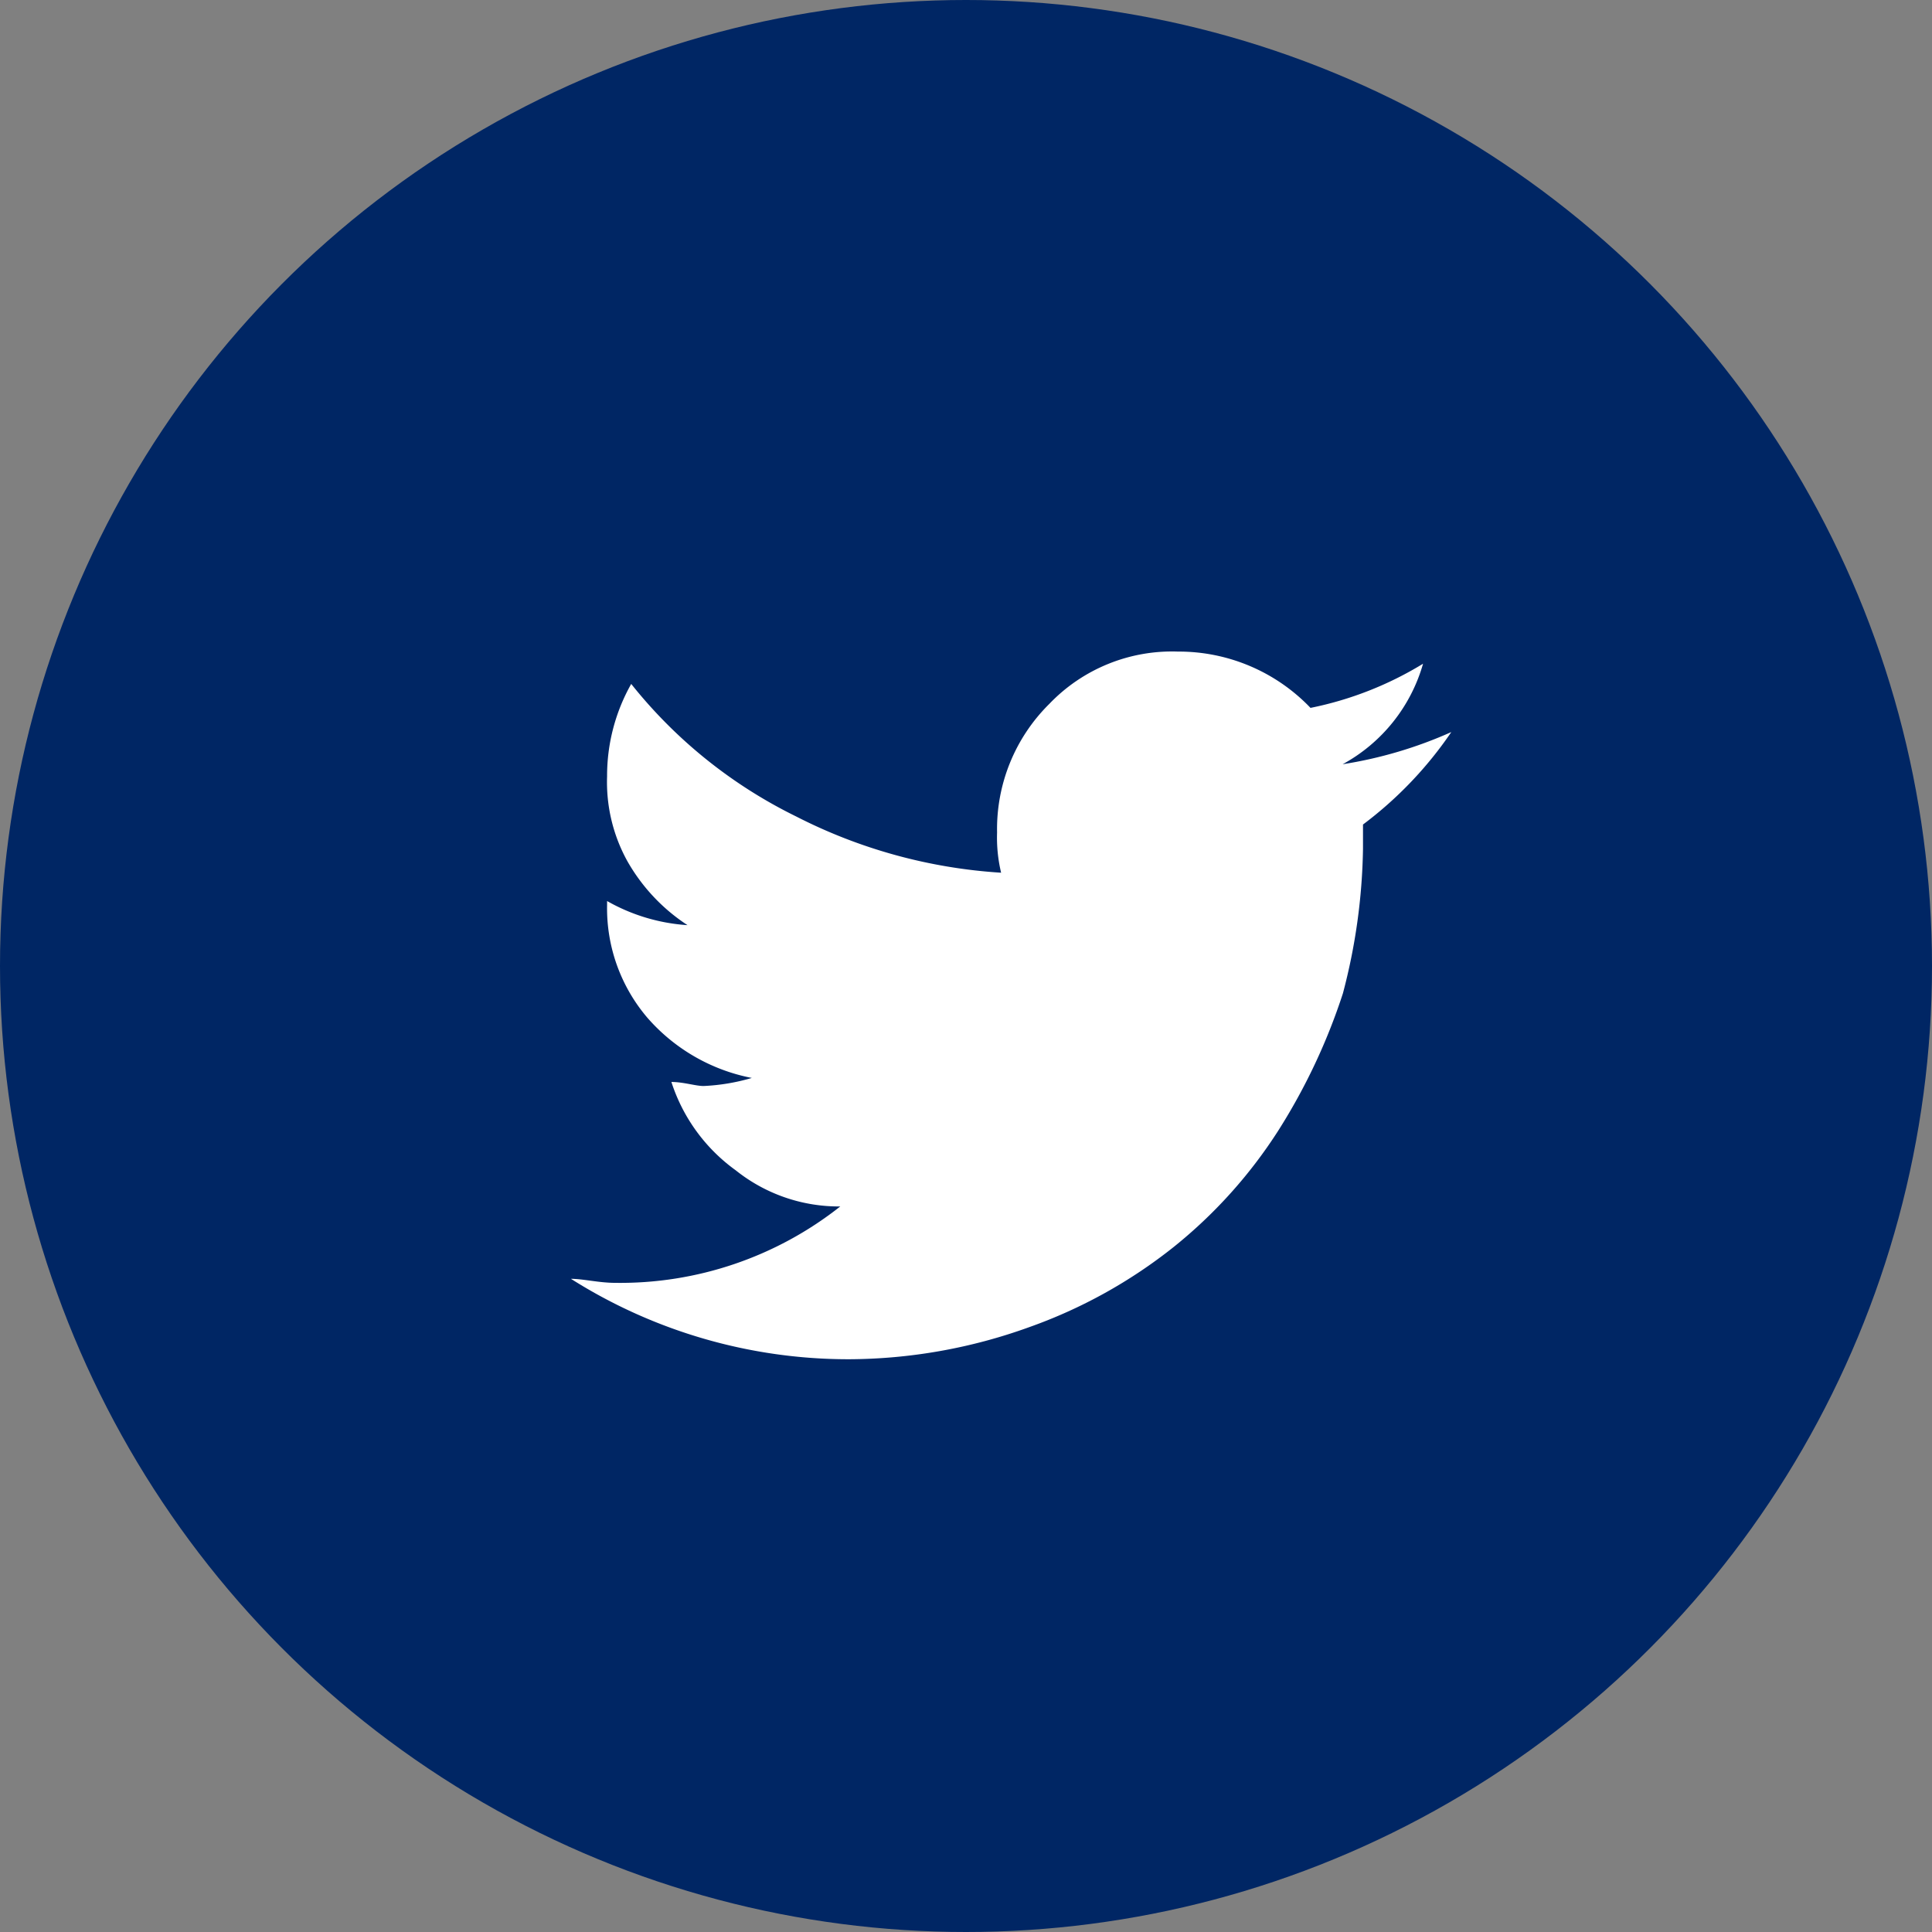
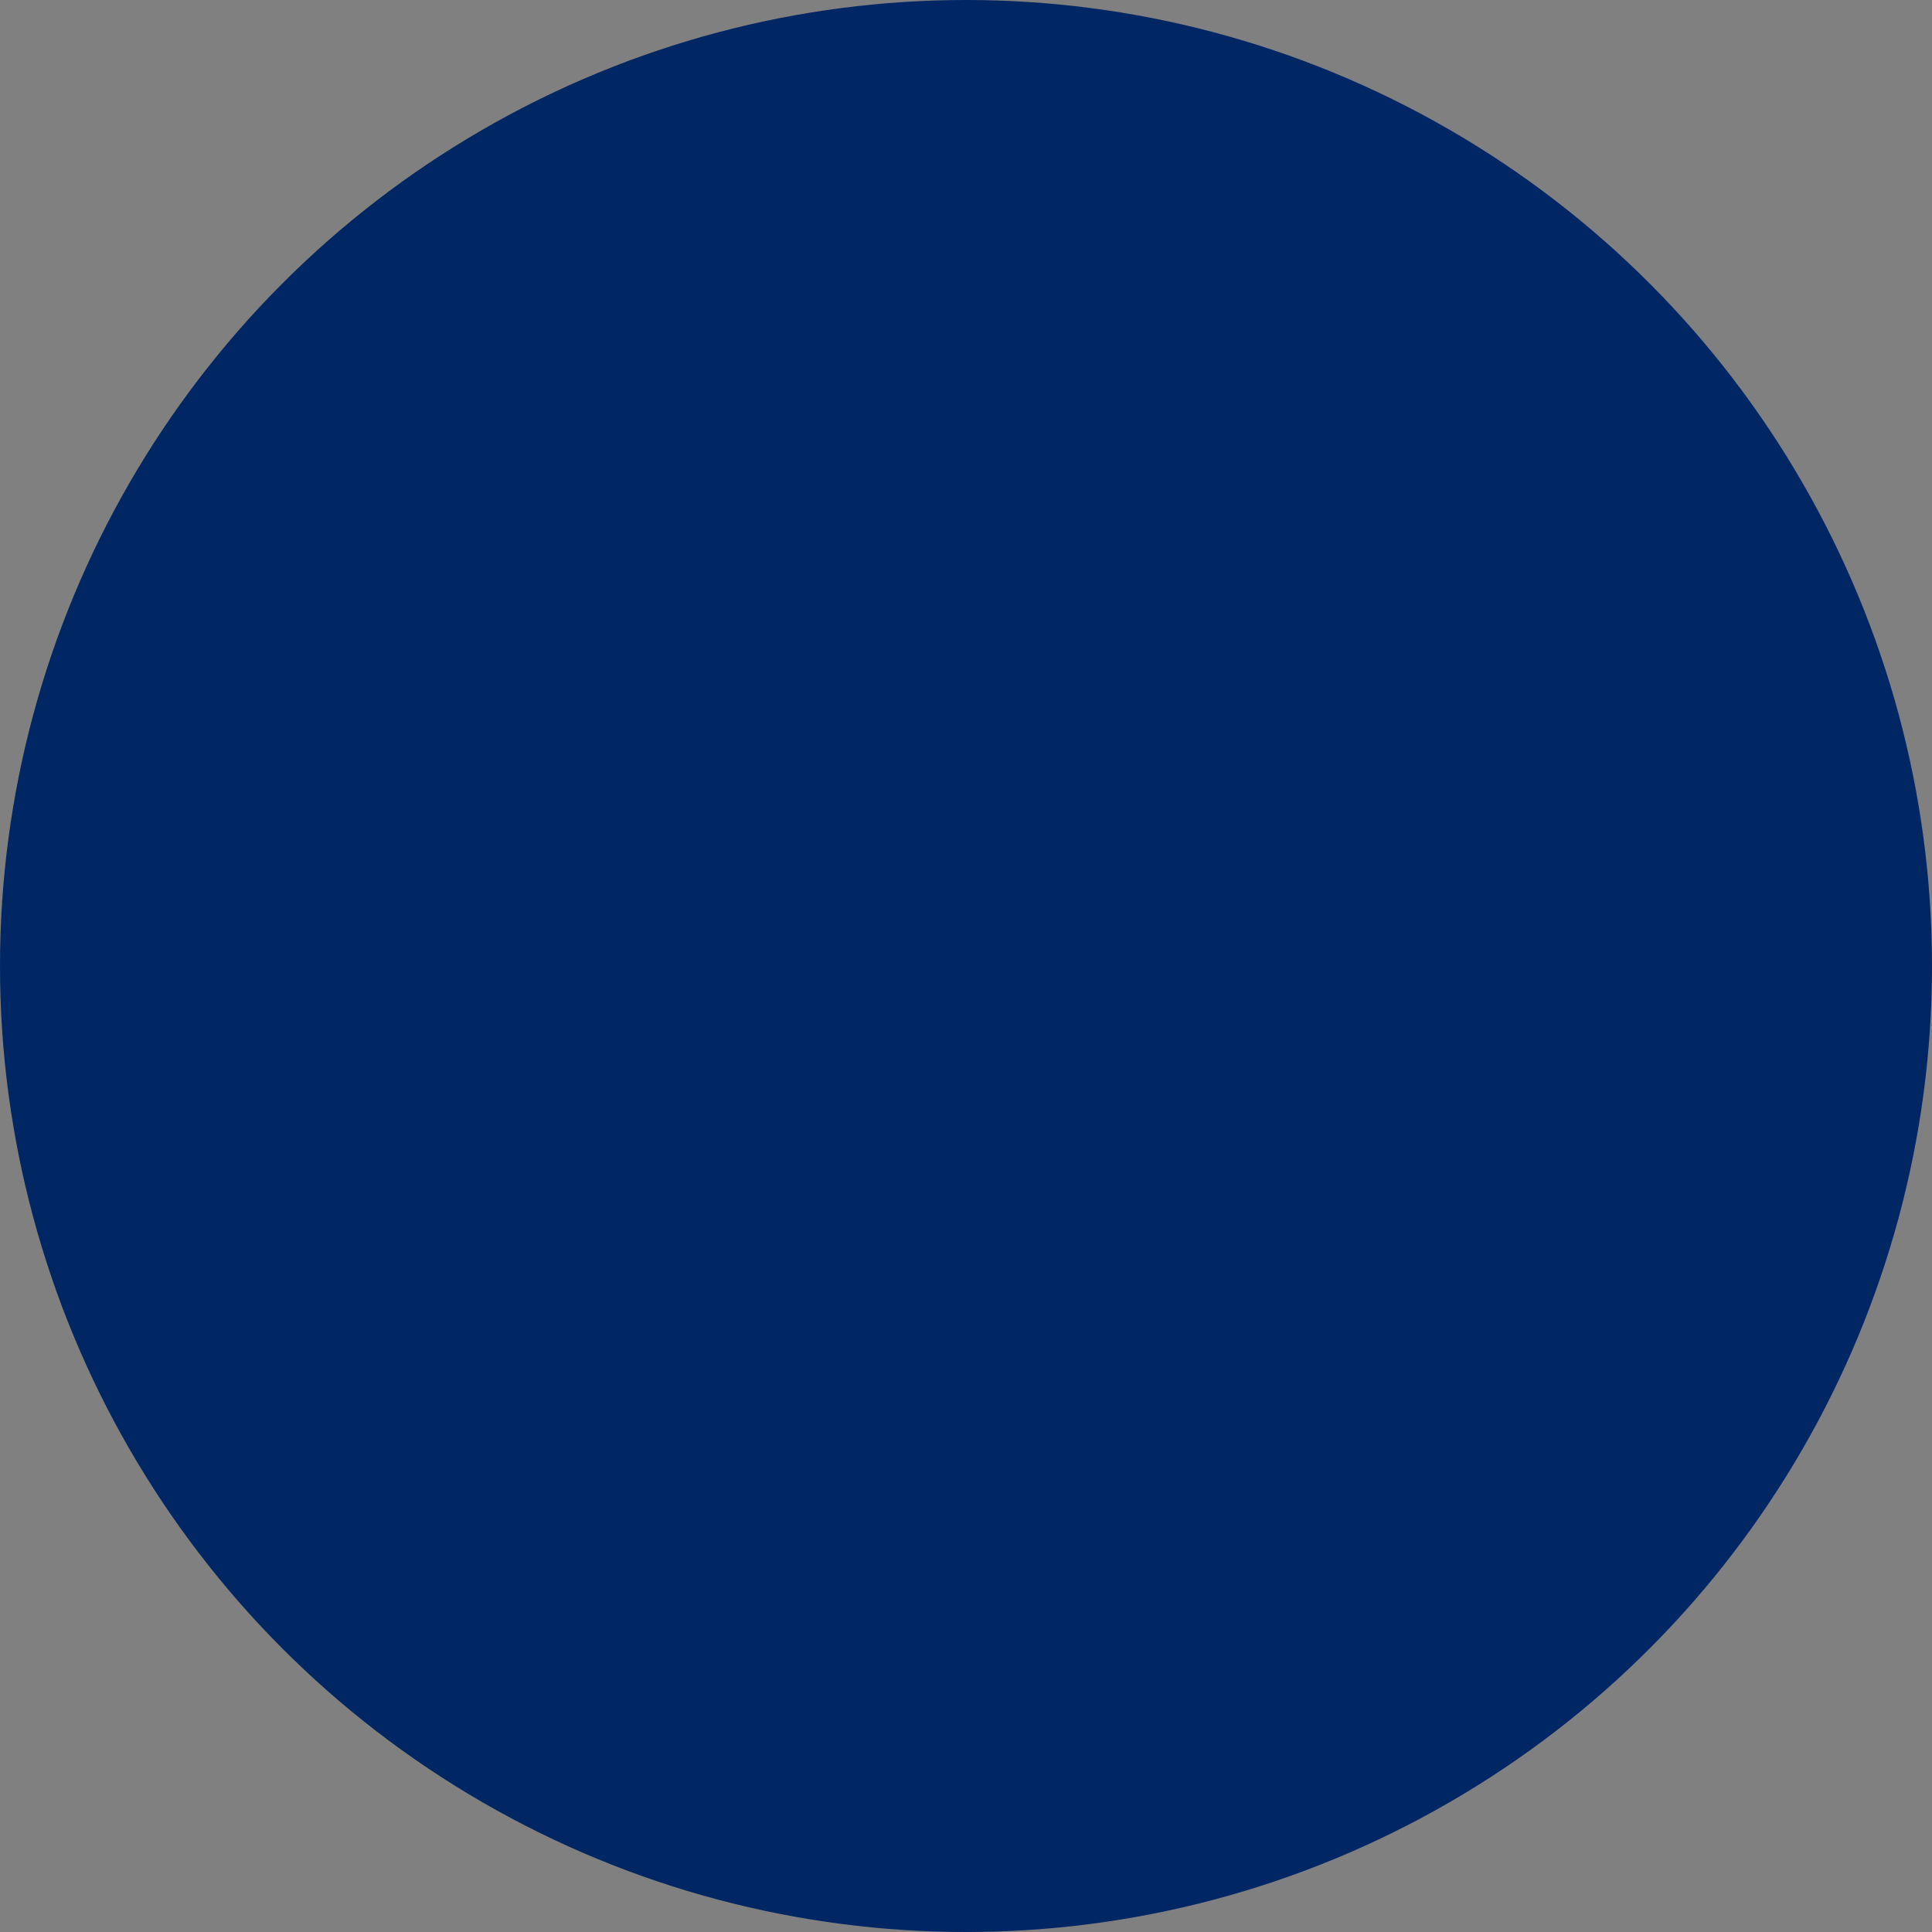
<svg xmlns="http://www.w3.org/2000/svg" width="35" height="35" viewBox="0 0 35 35">
  <rect x="0" y="0" width="35" height="35" fill="#808080" stroke="none" />
  <g id="Twitter" transform="translate(0.316)">
    <circle id="Ellipse_2" data-name="Ellipse 2" cx="17.5" cy="17.5" r="17.5" transform="translate(-0.316)" fill="#002664" />
    <g id="Group_1711" data-name="Group 1711" transform="translate(10.025 11.805)">
      <g id="Group_709" data-name="Group 709" transform="translate(0)">
-         <path id="Path_709" data-name="Path 709" d="M177.551,1653.157a7.039,7.039,0,0,1-1.6,1.675v.437a10.83,10.83,0,0,1-.364,2.622,10.96,10.96,0,0,1-1.165,2.477,8.755,8.755,0,0,1-1.894,2.112,9.068,9.068,0,0,1-2.622,1.457,9.692,9.692,0,0,1-3.278.582,9.4,9.4,0,0,1-5.026-1.457c.219,0,.51.073.8.073a6.43,6.43,0,0,0,4.079-1.384,2.993,2.993,0,0,1-1.894-.655,3.171,3.171,0,0,1-1.165-1.6c.219,0,.437.073.583.073a3.666,3.666,0,0,0,.874-.146,3.359,3.359,0,0,1-1.894-1.093,3.053,3.053,0,0,1-.728-2.039v-.073a3.386,3.386,0,0,0,1.457.437,3.37,3.37,0,0,1-1.093-1.165,2.958,2.958,0,0,1-.364-1.53,3.385,3.385,0,0,1,.437-1.675,8.728,8.728,0,0,0,2.986,2.4,9.435,9.435,0,0,0,3.715,1.02,2.732,2.732,0,0,1-.073-.728,3.187,3.187,0,0,1,.947-2.331,3.076,3.076,0,0,1,2.331-.947,3.3,3.3,0,0,1,2.4,1.02,6.282,6.282,0,0,0,2.039-.8,3.013,3.013,0,0,1-1.457,1.821A7.761,7.761,0,0,0,177.551,1653.157Z" transform="translate(-161.6 -1651.7)" fill="#fff" />
-       </g>
+         </g>
    </g>
  </g>
</svg>